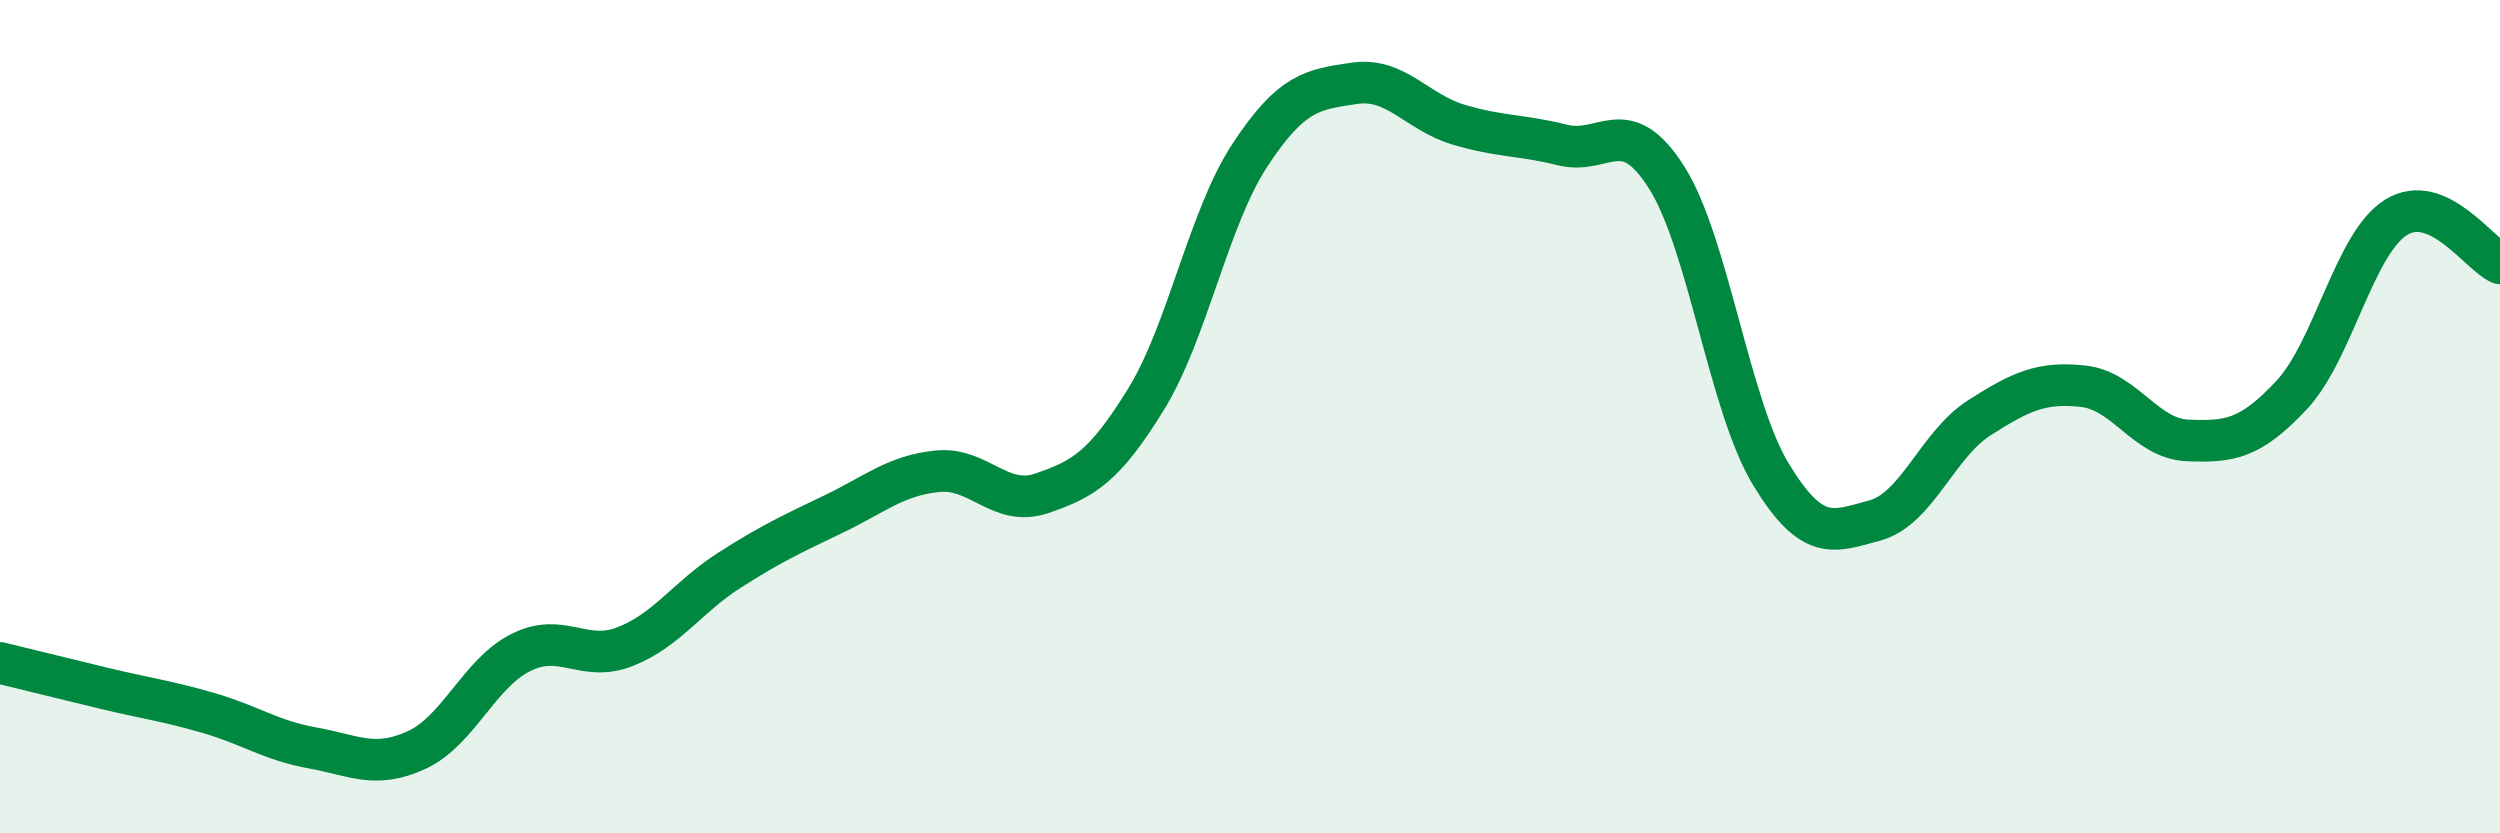
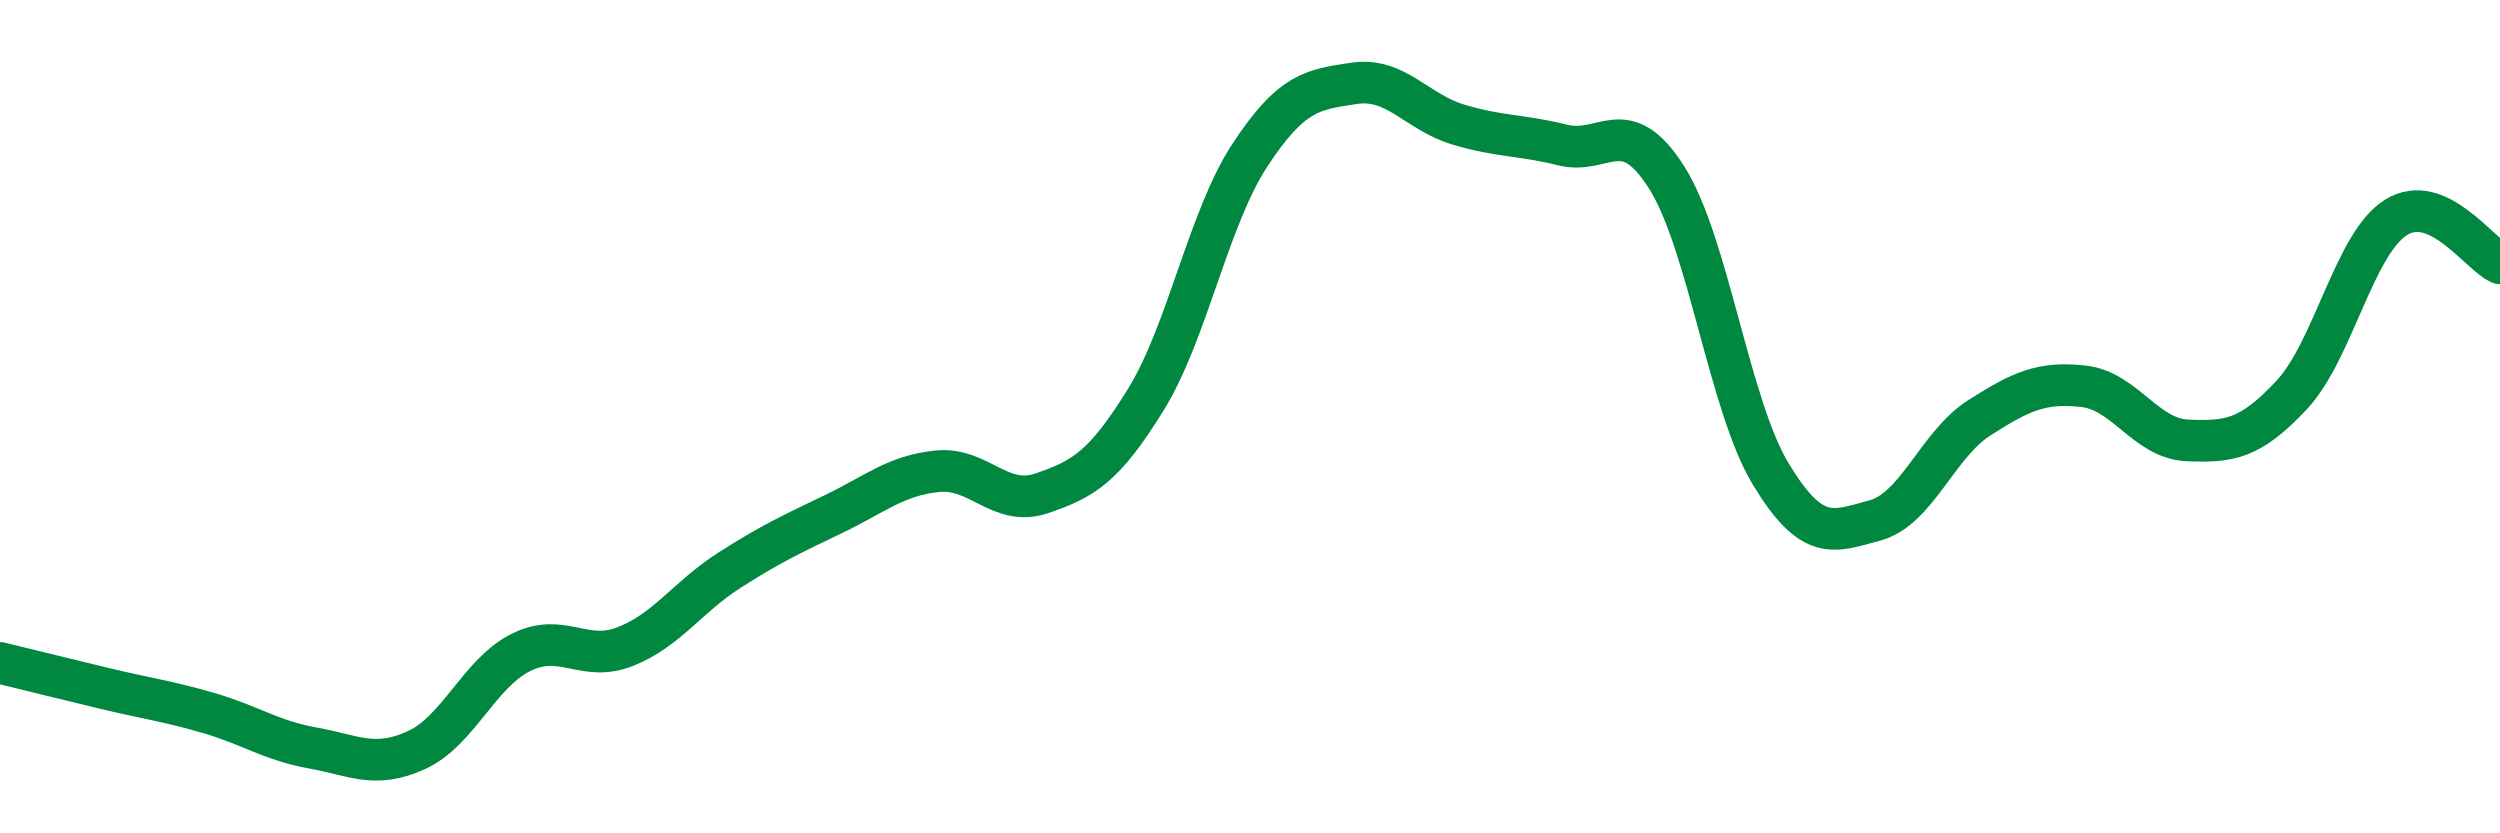
<svg xmlns="http://www.w3.org/2000/svg" width="60" height="20" viewBox="0 0 60 20">
-   <path d="M 0,15.91 C 0.5,16.03 1.5,16.28 2.5,16.52 C 3.5,16.76 4,16.82 5,17.11 C 6,17.4 6.5,17.77 7.5,17.95 C 8.5,18.13 9,18.46 10,18 C 11,17.54 11.5,16.16 12.5,15.66 C 13.5,15.16 14,15.91 15,15.52 C 16,15.13 16.5,14.33 17.5,13.69 C 18.5,13.05 19,12.82 20,12.34 C 21,11.86 21.5,11.41 22.5,11.31 C 23.5,11.21 24,12.18 25,11.84 C 26,11.5 26.5,11.21 27.5,9.59 C 28.5,7.97 29,5.24 30,3.72 C 31,2.2 31.5,2.15 32.5,2 C 33.5,1.85 34,2.69 35,2.99 C 36,3.29 36.5,3.23 37.5,3.48 C 38.5,3.73 39,2.68 40,4.26 C 41,5.84 41.5,9.73 42.5,11.38 C 43.5,13.03 44,12.76 45,12.49 C 46,12.22 46.5,10.67 47.5,10.03 C 48.5,9.39 49,9.16 50,9.27 C 51,9.38 51.5,10.53 52.5,10.57 C 53.5,10.61 54,10.55 55,9.48 C 56,8.41 56.5,5.85 57.5,5.22 C 58.5,4.59 59.5,6.1 60,6.32L60 20L0 20Z" fill="#008740" opacity="0.1" stroke-linecap="round" stroke-linejoin="round" />
  <path d="M 0,15.91 C 0.5,16.03 1.5,16.28 2.5,16.52 C 3.5,16.76 4,16.82 5,17.11 C 6,17.4 6.5,17.77 7.5,17.95 C 8.5,18.13 9,18.46 10,18 C 11,17.54 11.5,16.16 12.5,15.66 C 13.5,15.16 14,15.91 15,15.52 C 16,15.13 16.5,14.33 17.5,13.69 C 18.5,13.05 19,12.82 20,12.34 C 21,11.86 21.5,11.41 22.5,11.31 C 23.5,11.21 24,12.18 25,11.84 C 26,11.5 26.5,11.21 27.5,9.59 C 28.5,7.97 29,5.24 30,3.72 C 31,2.2 31.5,2.15 32.5,2 C 33.5,1.85 34,2.69 35,2.99 C 36,3.29 36.5,3.23 37.5,3.48 C 38.5,3.73 39,2.68 40,4.26 C 41,5.84 41.5,9.73 42.5,11.38 C 43.5,13.03 44,12.76 45,12.49 C 46,12.22 46.5,10.67 47.5,10.03 C 48.5,9.39 49,9.16 50,9.27 C 51,9.38 51.5,10.53 52.5,10.57 C 53.5,10.61 54,10.55 55,9.48 C 56,8.41 56.5,5.85 57.5,5.22 C 58.5,4.59 59.5,6.1 60,6.32" stroke="#008740" stroke-width="1" fill="none" stroke-linecap="round" stroke-linejoin="round" />
</svg>